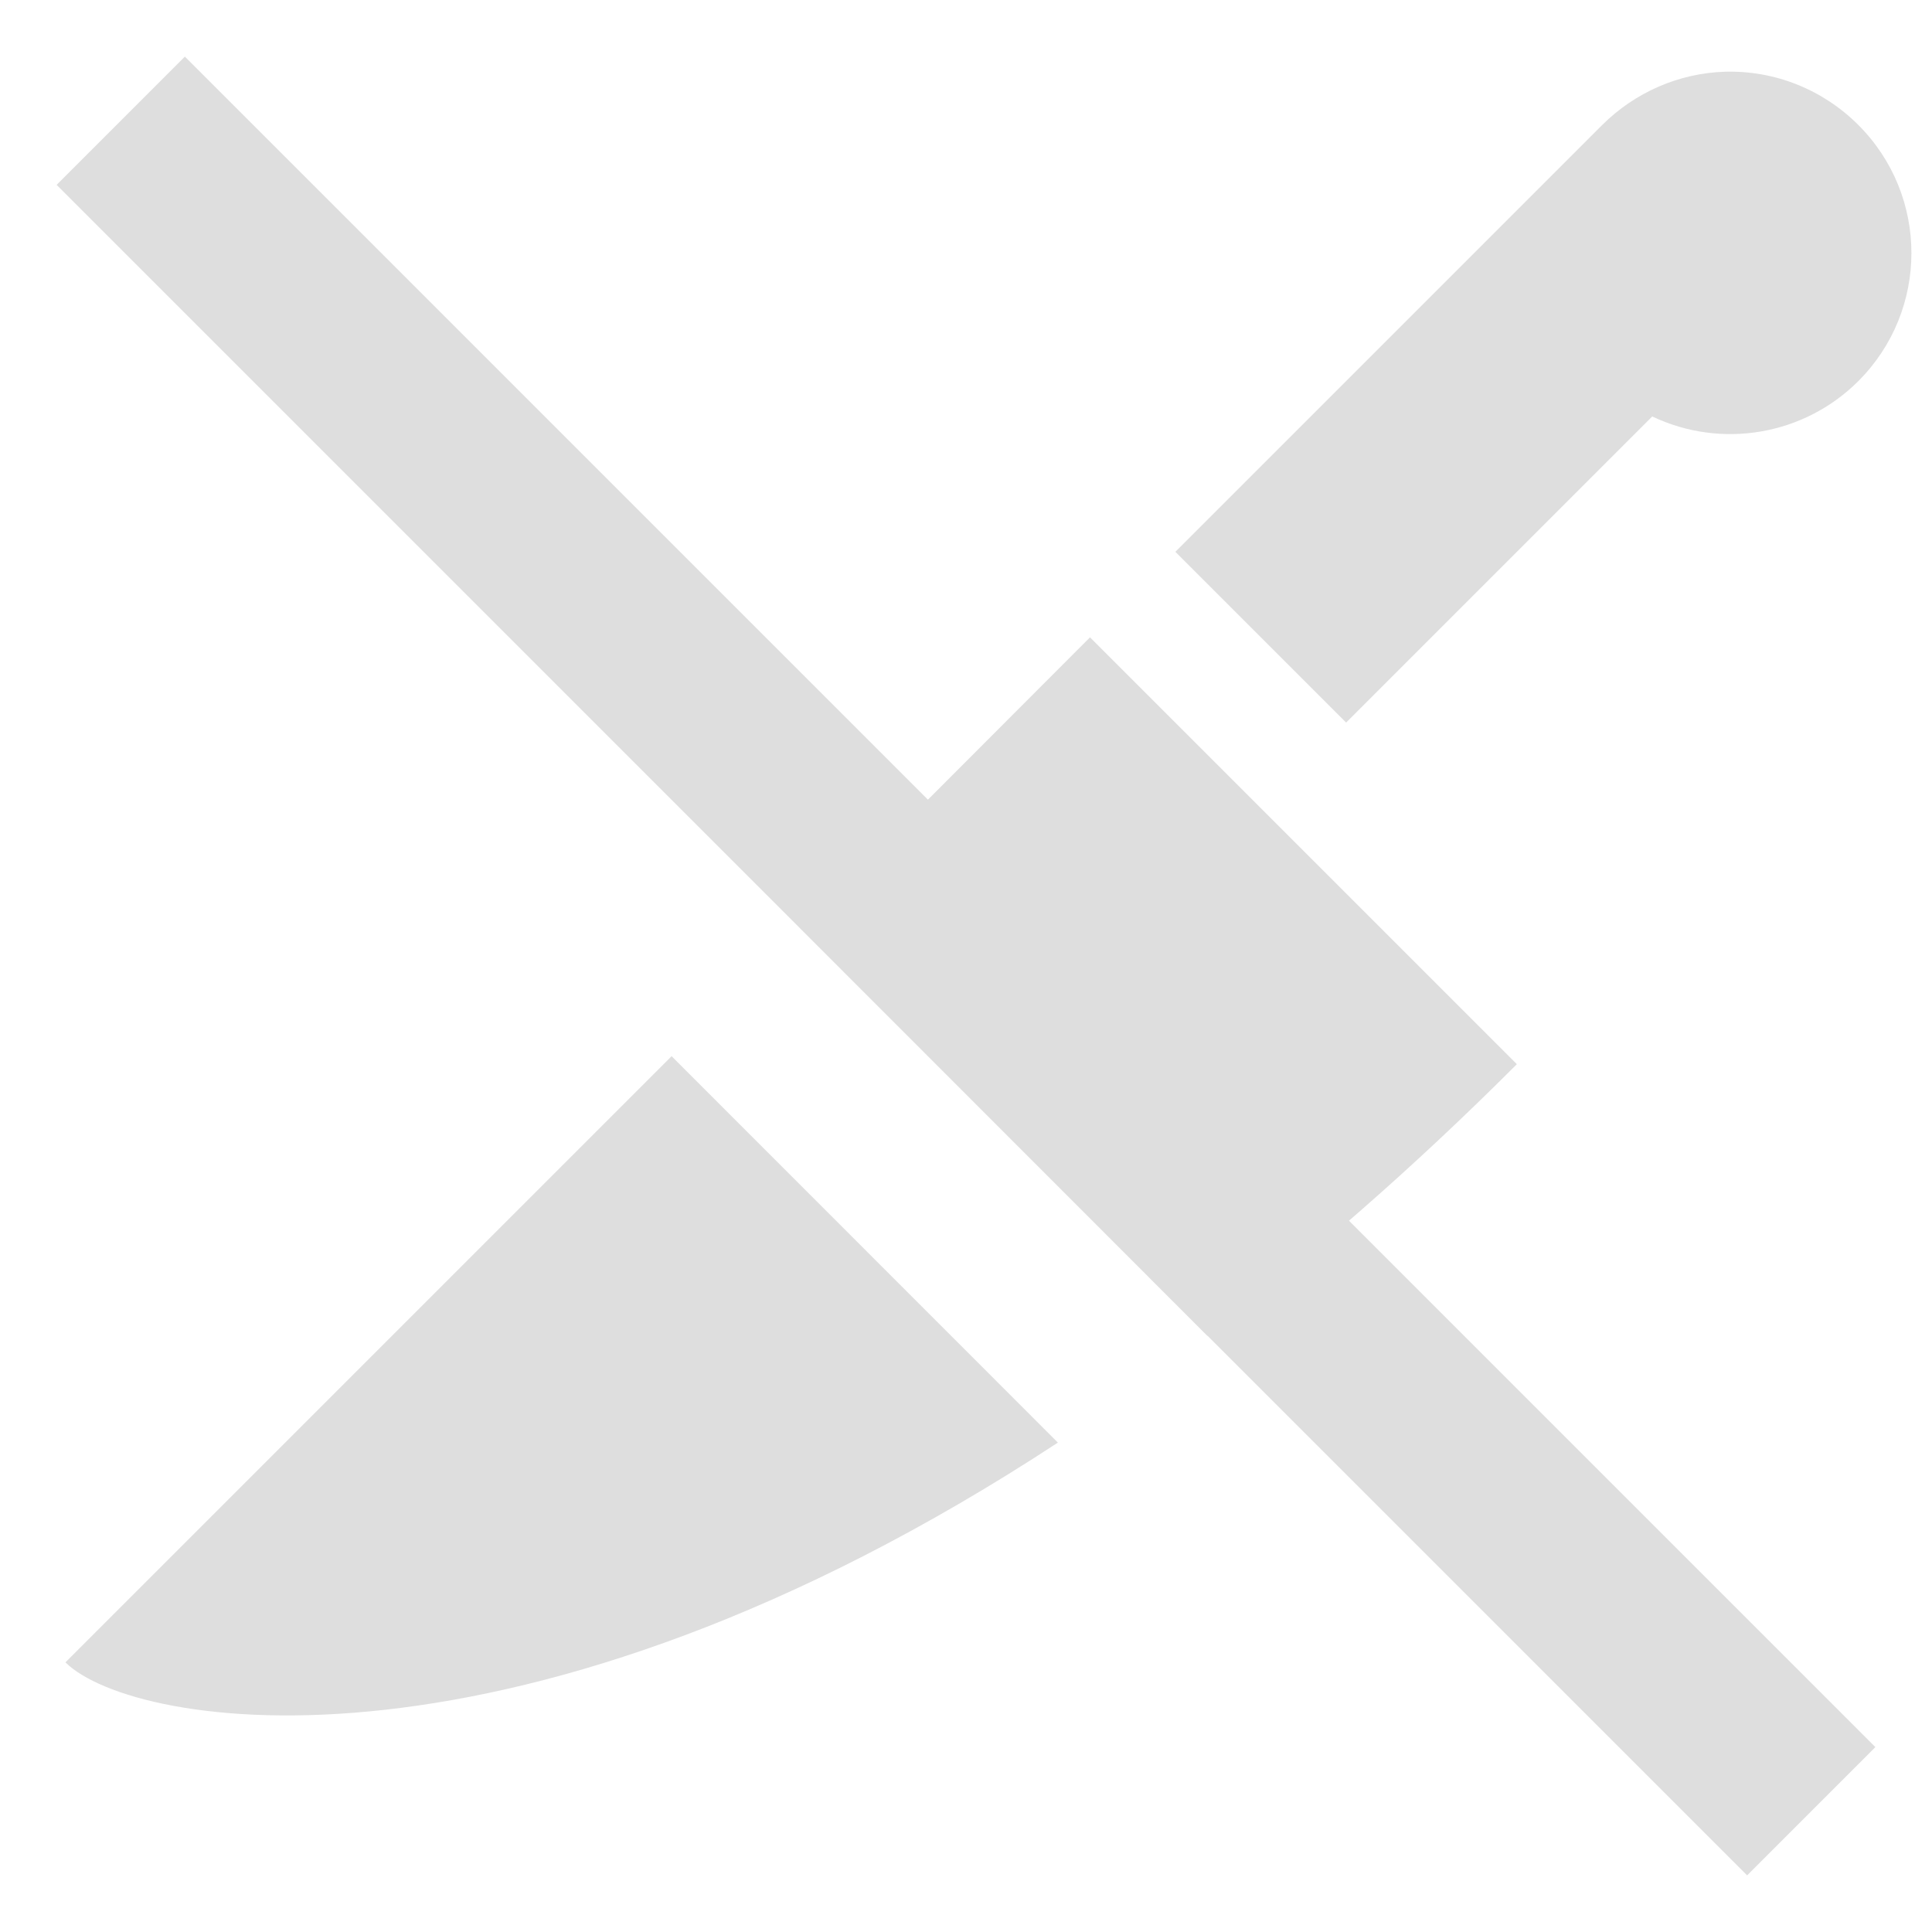
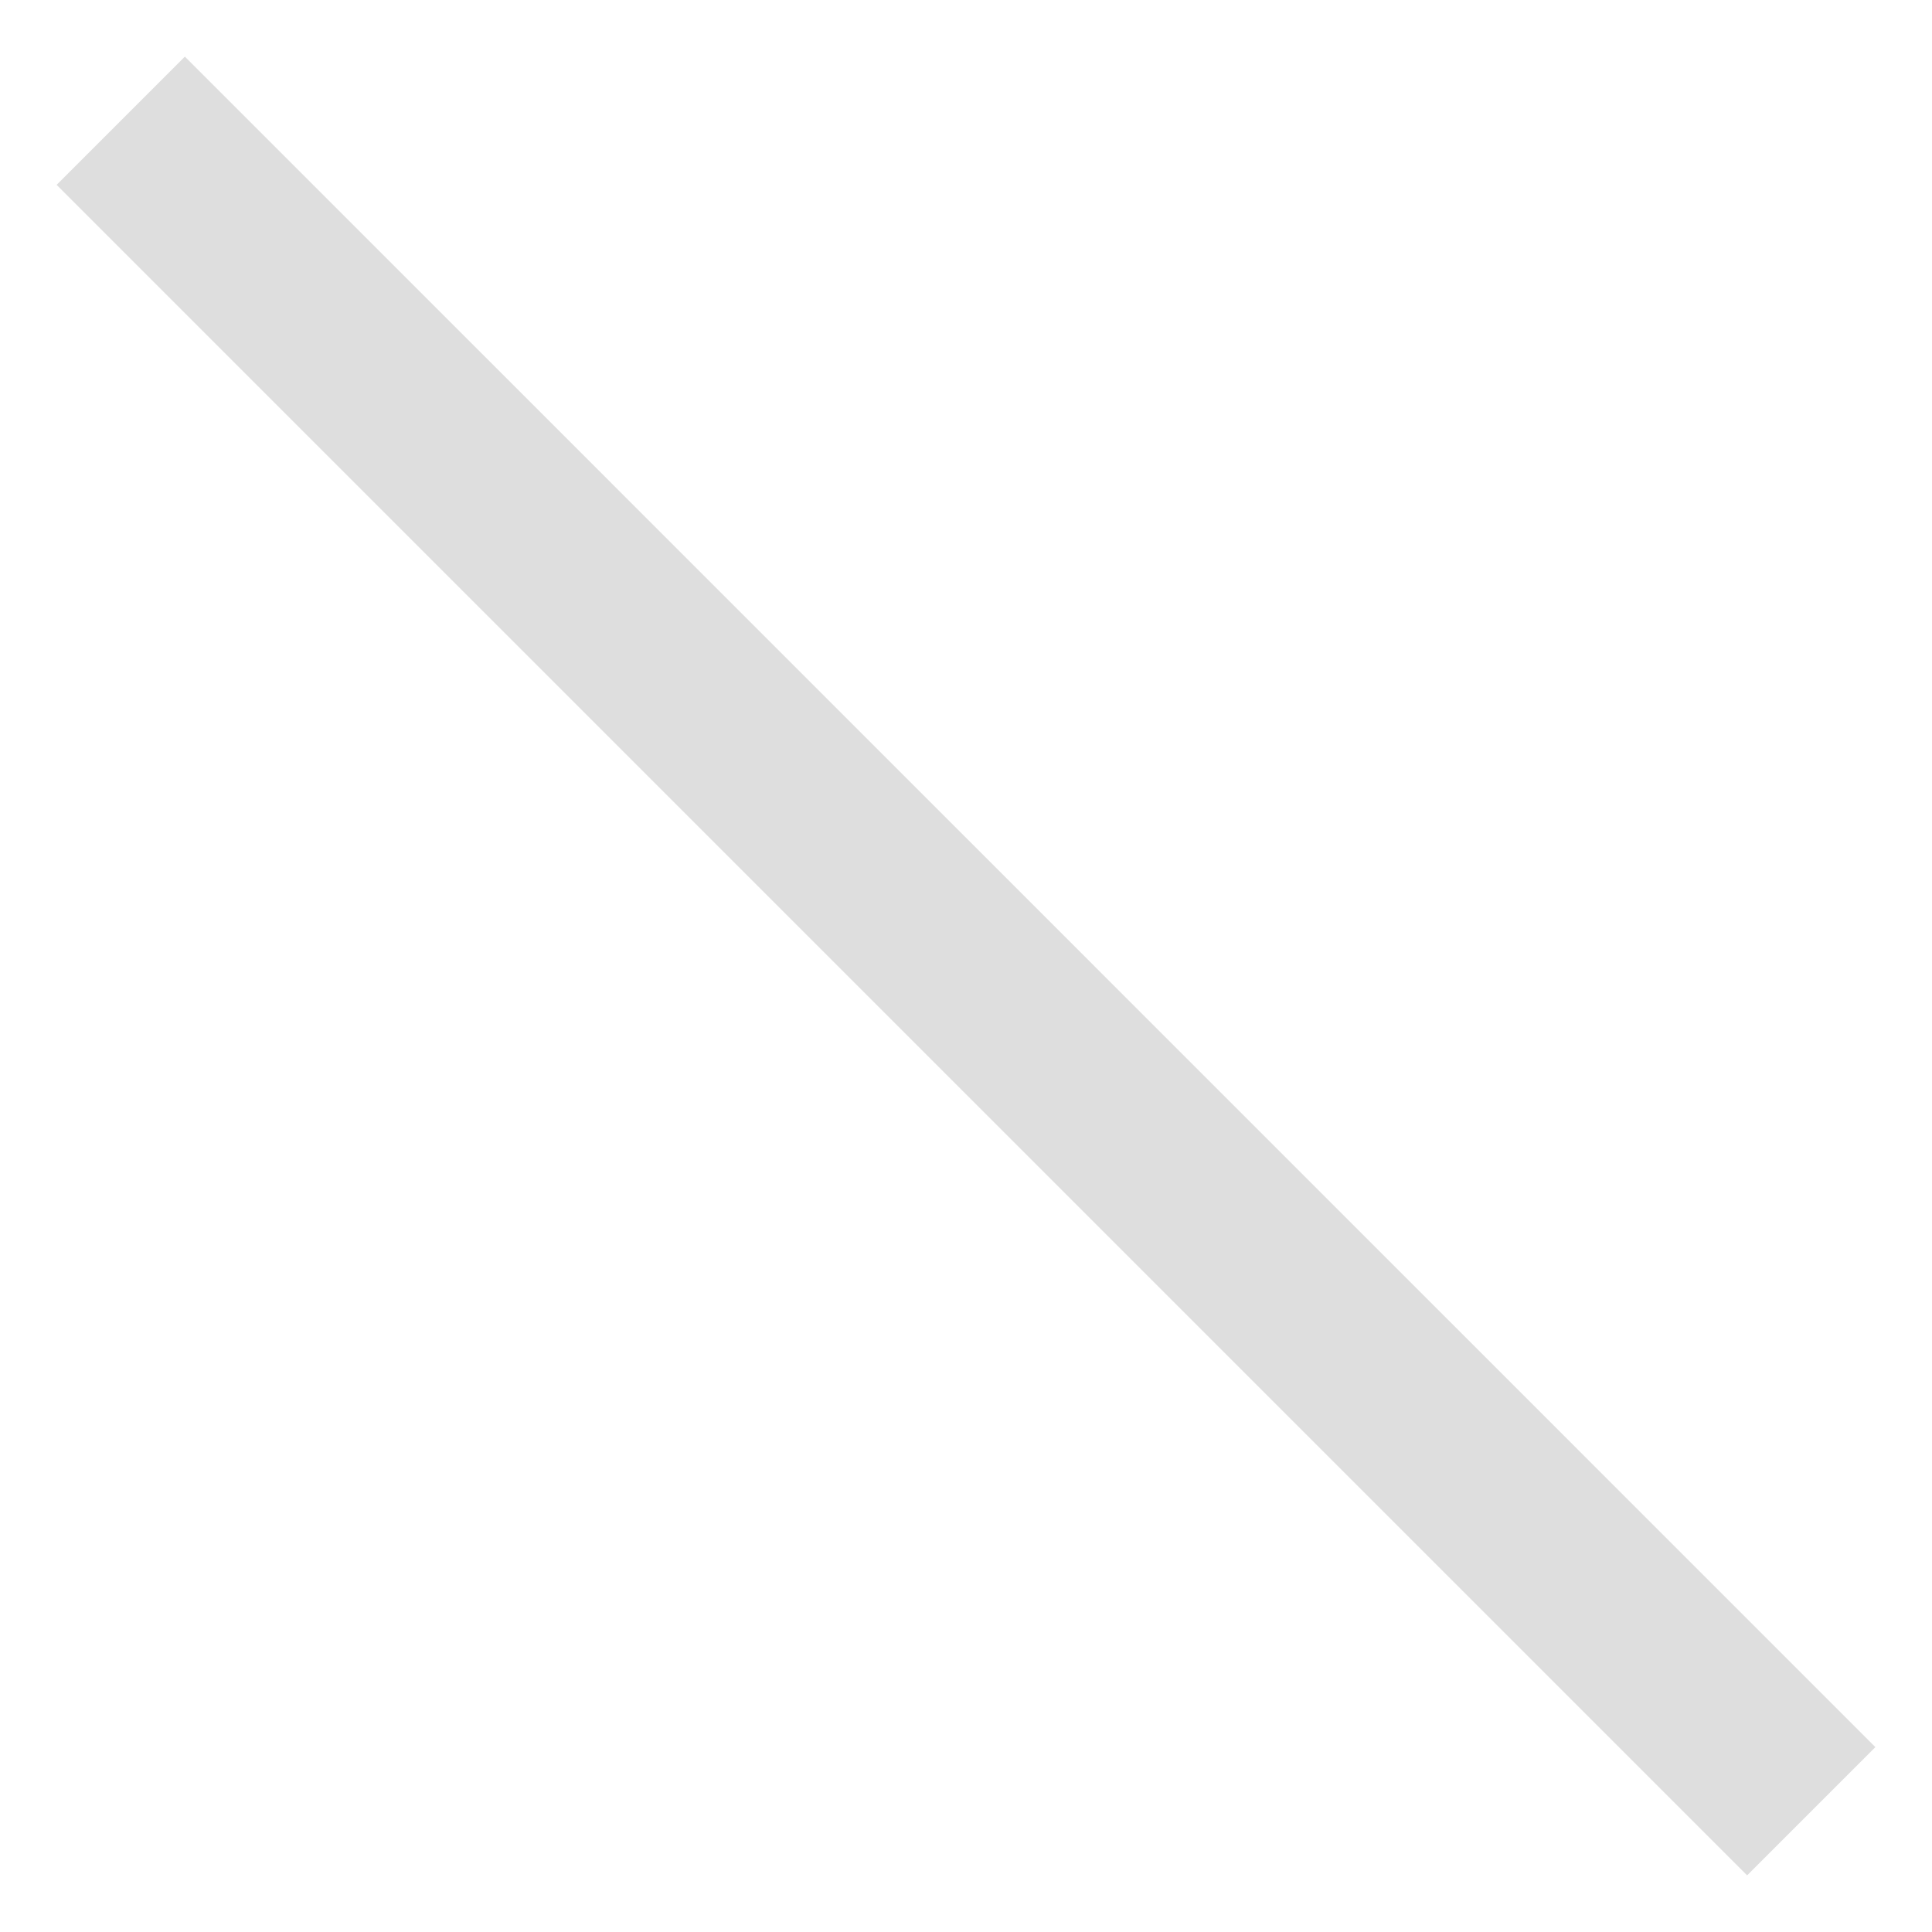
<svg width="16px" height="16px" version="1.1">
  <g fill="#dedede">
-     <path d="m 14.285 0.594 c -0.383 0.012 -0.746 0.172 -1.016 0.441 l -3.535 3.535 l 1.414 1.414 l 2.535 -2.535 c 0.574 0.273 1.258 0.156 1.707 -0.293 c 0.586 -0.586 0.586 -1.535 0 -2.121 c -0.293 -0.293 -0.691 -0.453 -1.105 -0.441 z m -5.258 4.684 l -2.402 2.406 l 3.375 3.379 c 0.824 -0.629 1.68 -1.367 2.562 -2.25 z m -3.465 3.469 l -5.02 5.02 c 0.559 0.555 3.766 1.098 8.219 -1.82 z m 0 0" />
    <path d="m 1.531 0.469 l -1.062 1.062 l 14 14 l 1.062 -1.062 z m 0 0" />
  </g>
</svg>